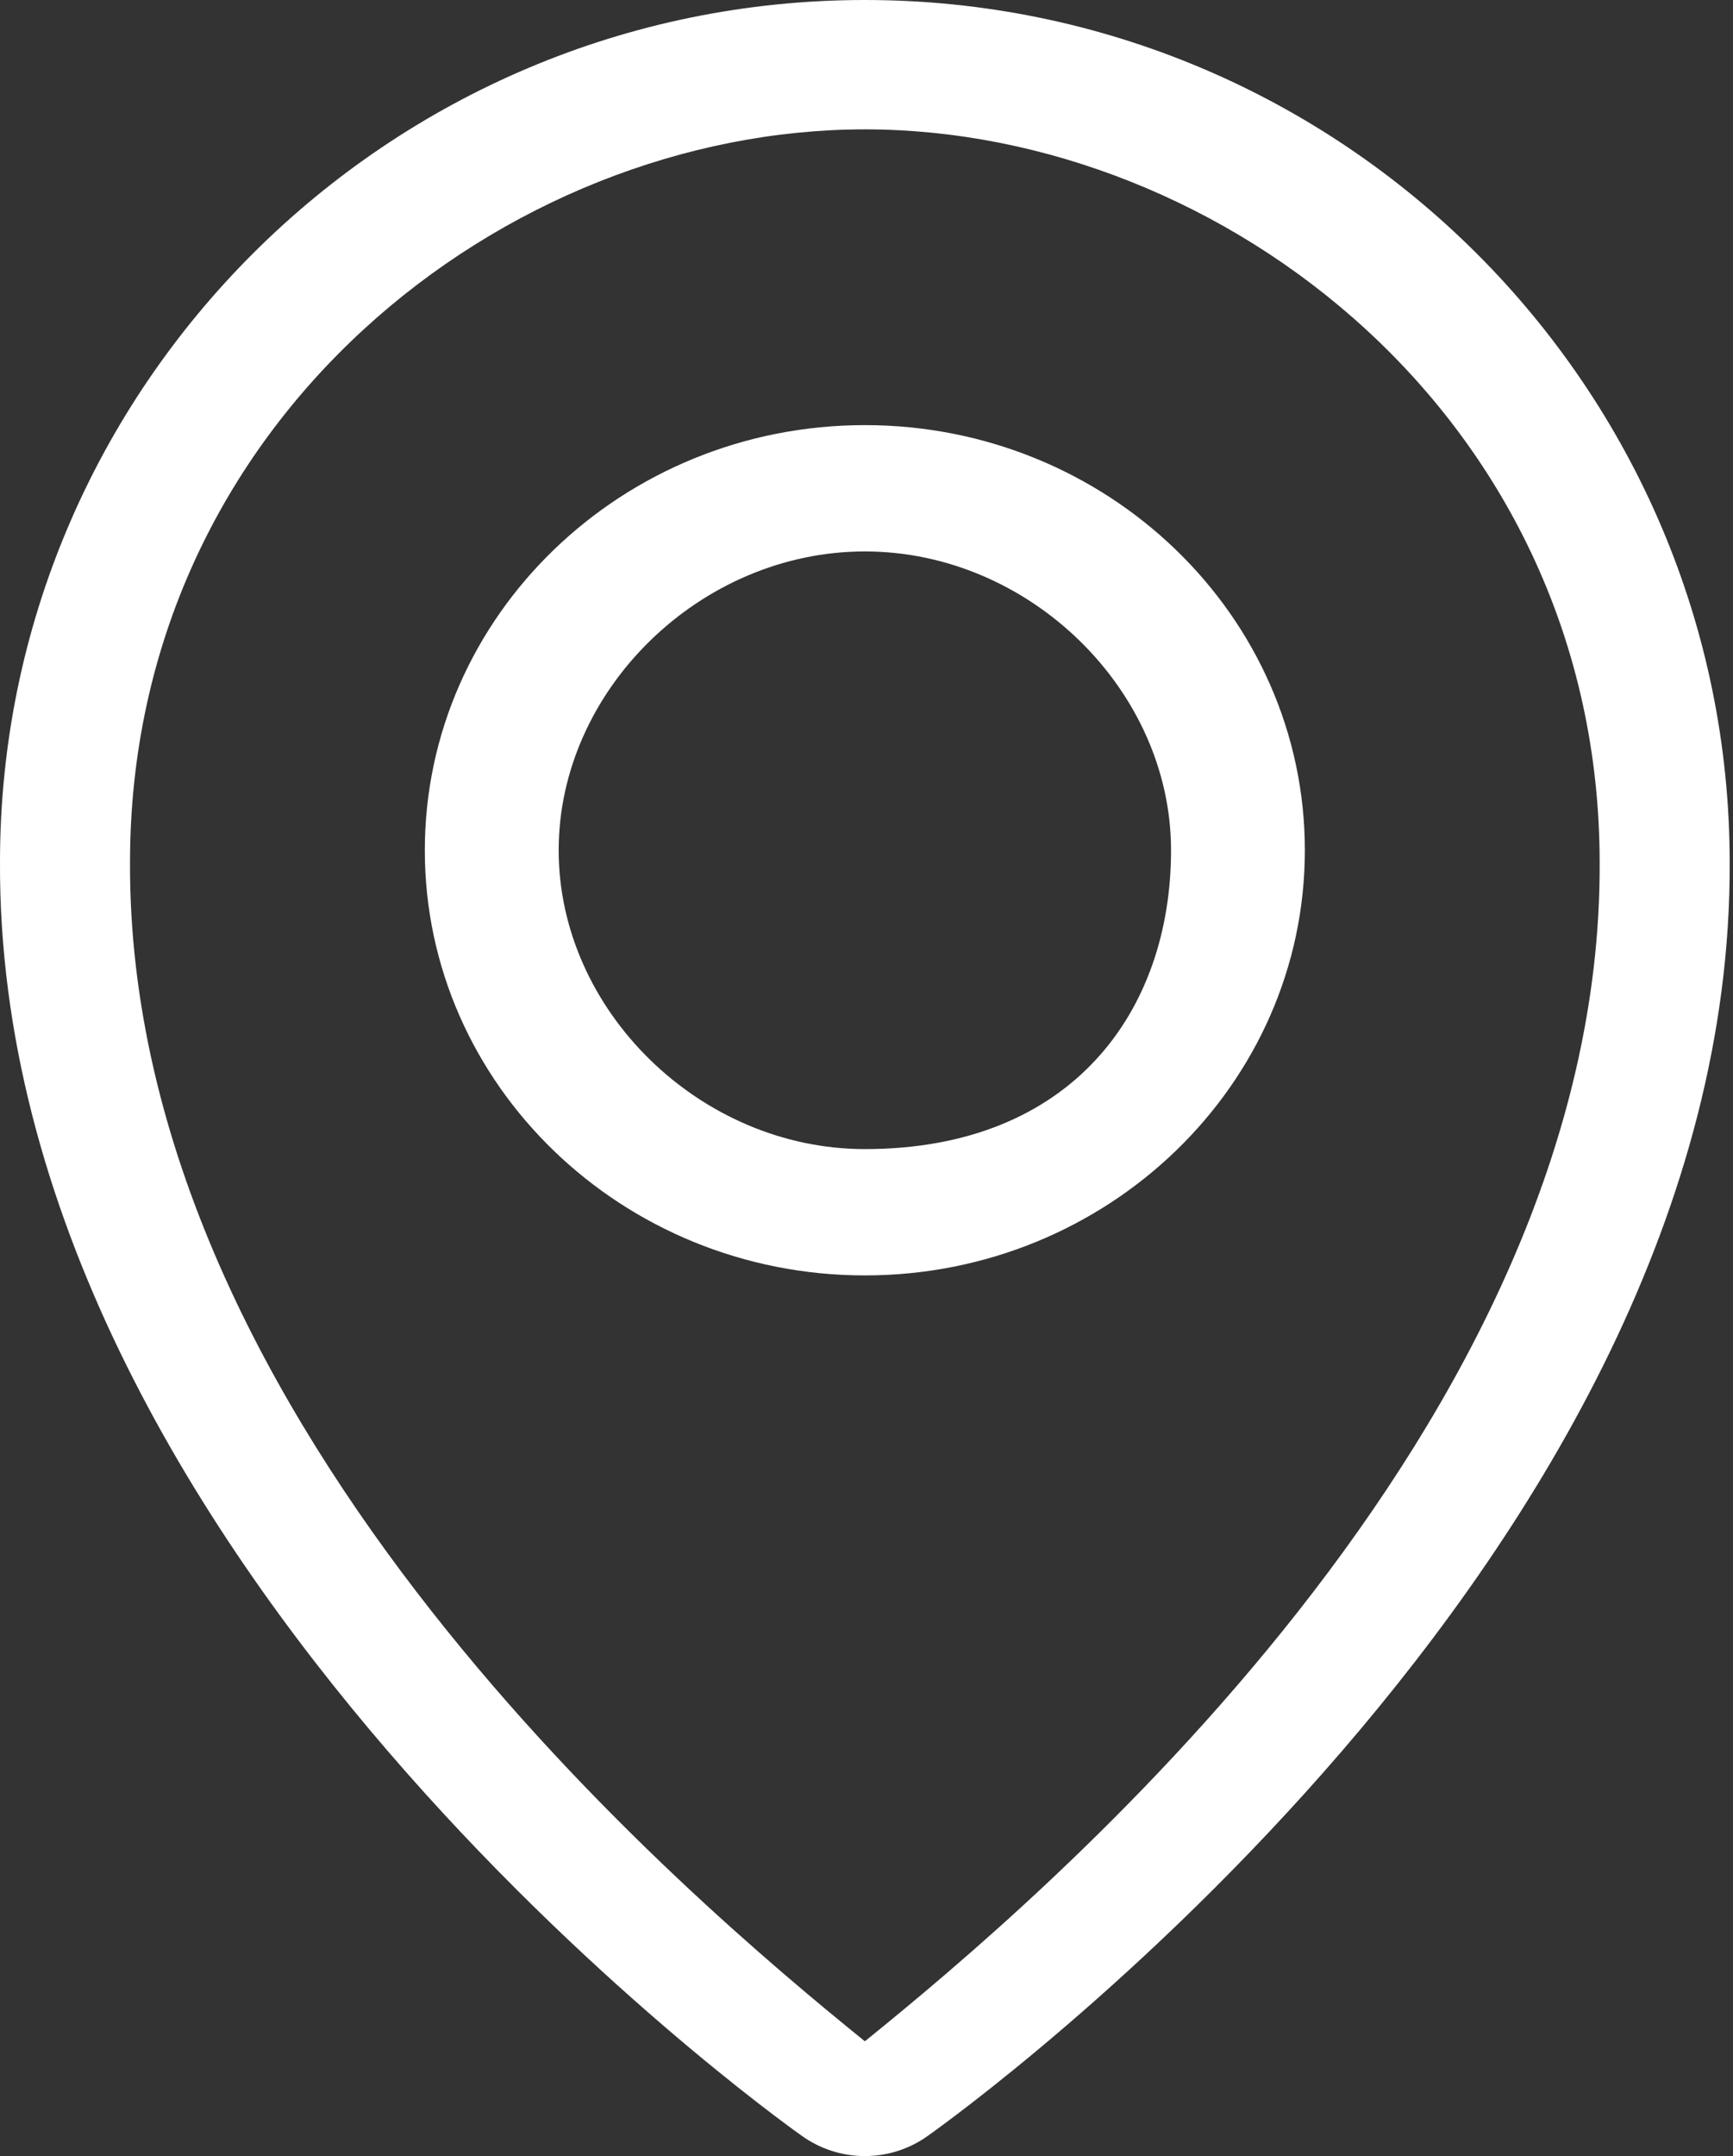
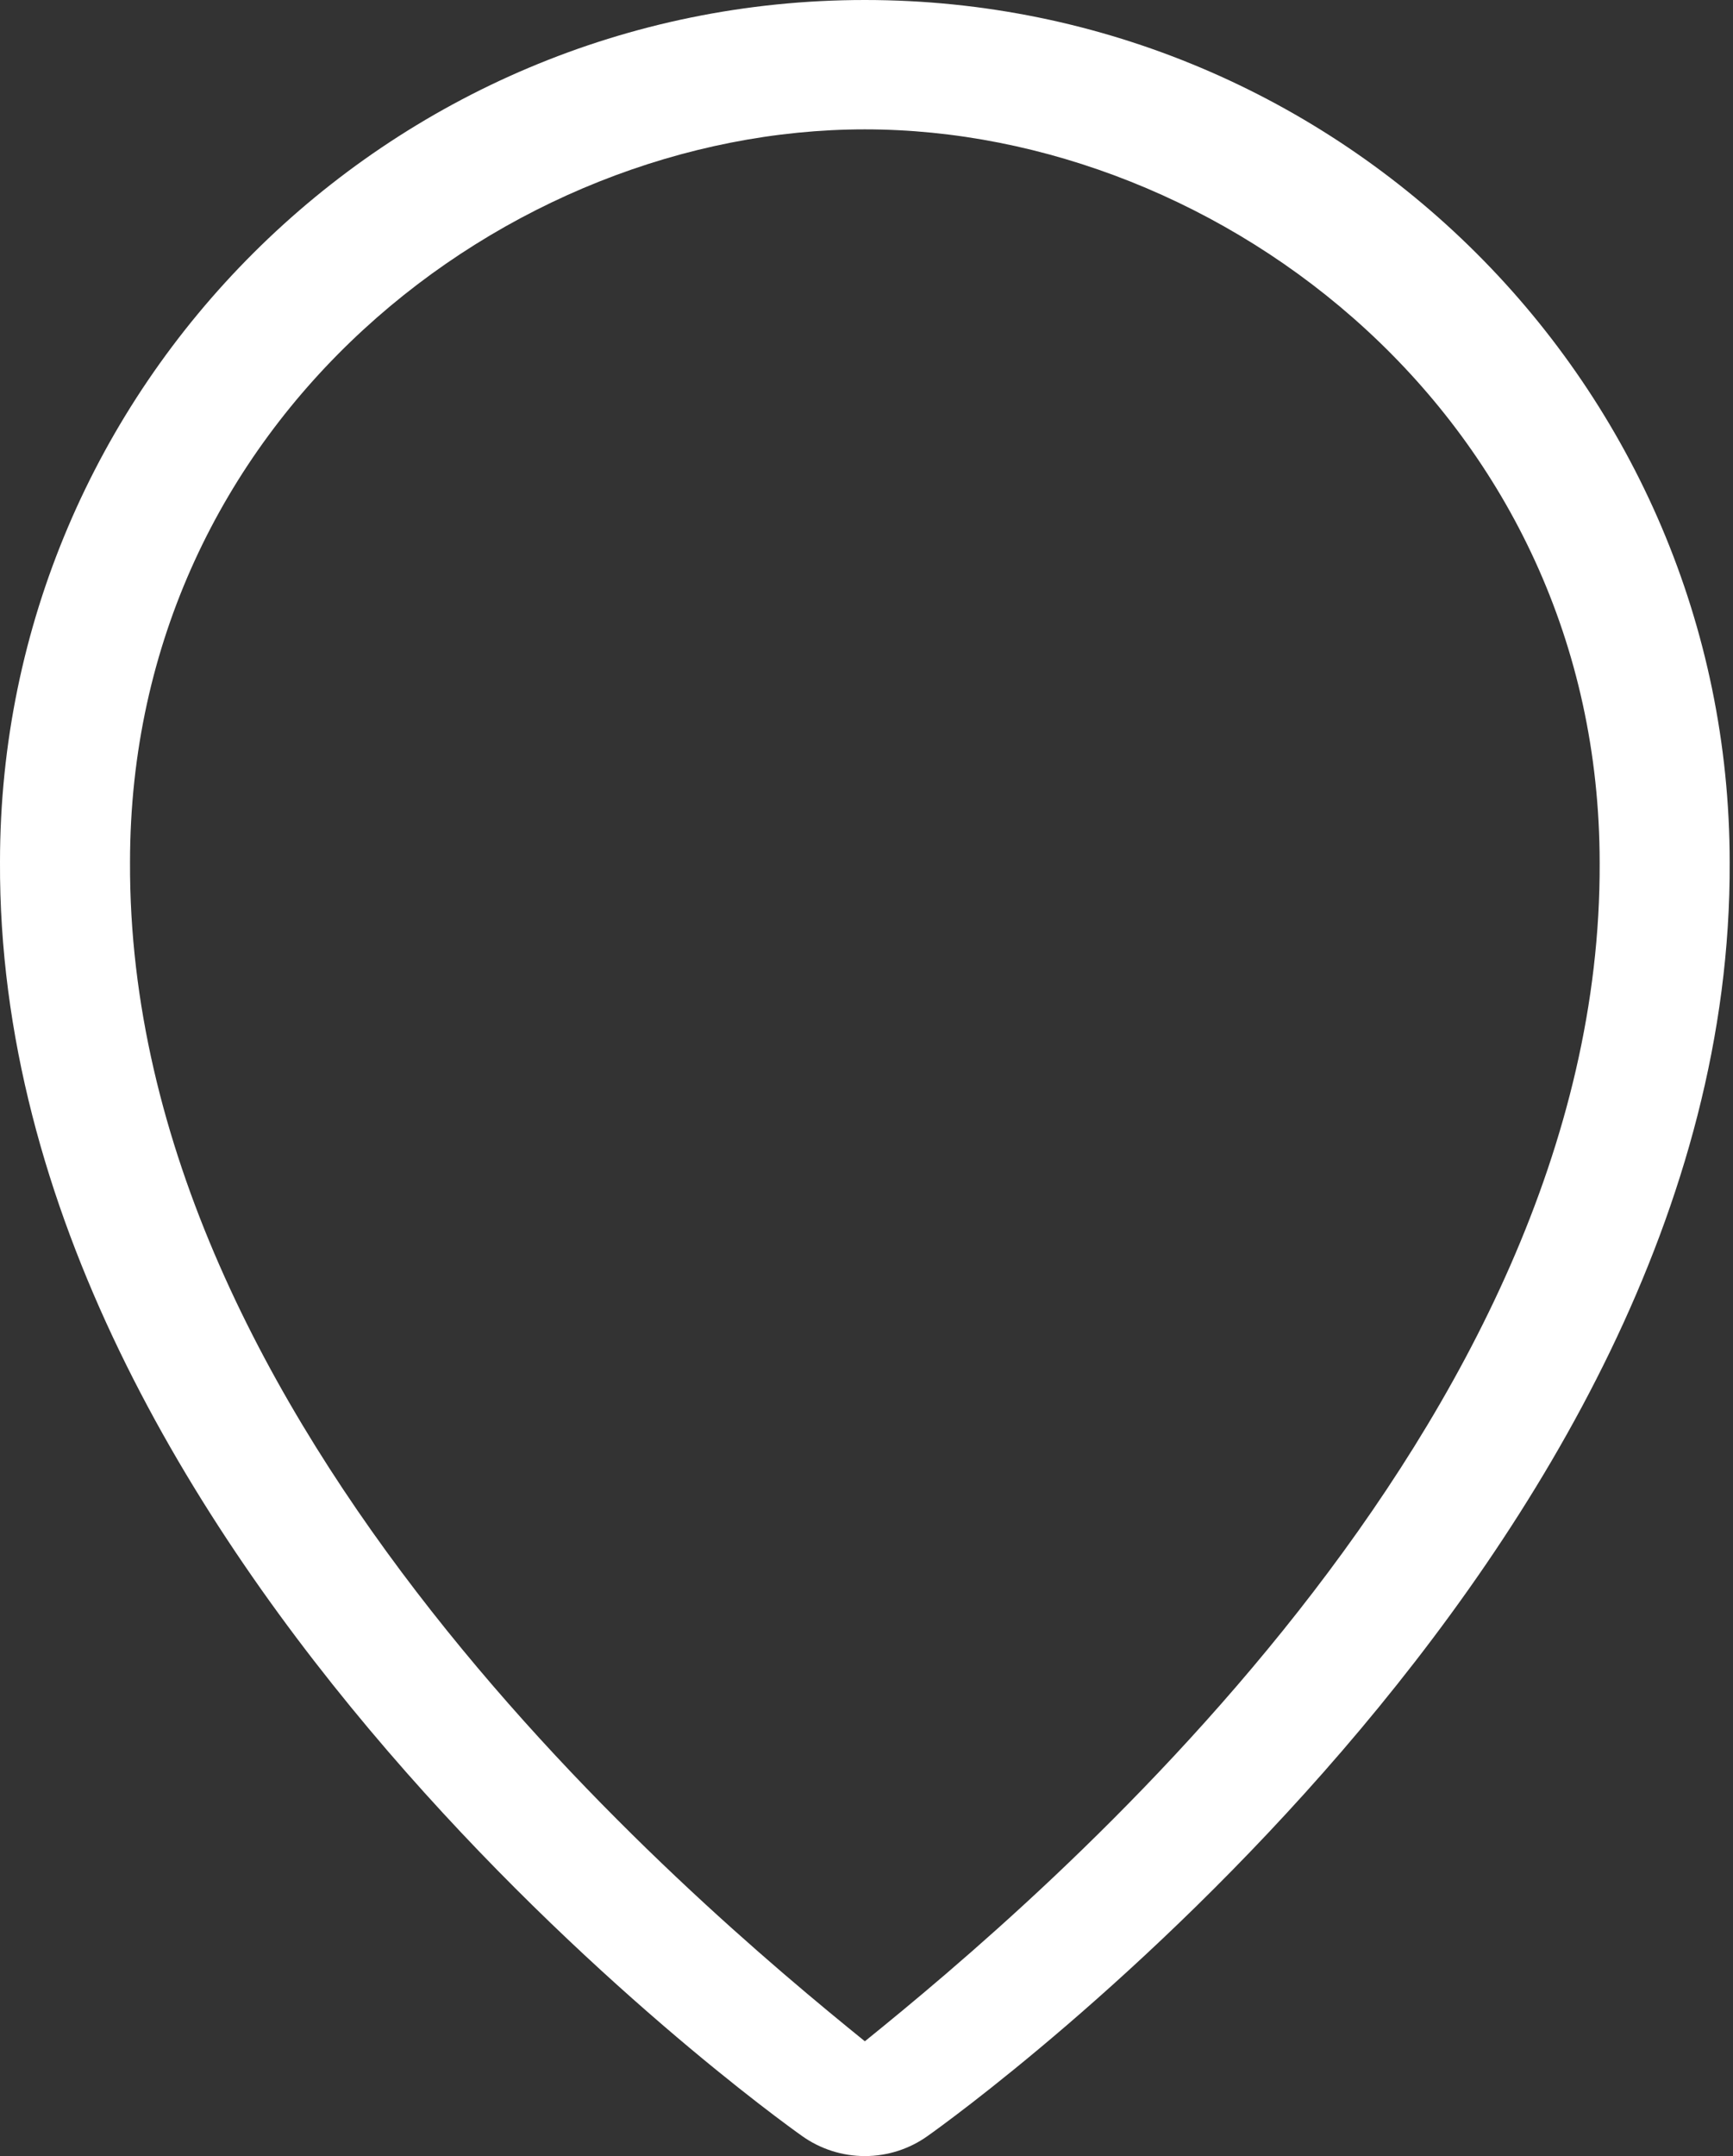
<svg xmlns="http://www.w3.org/2000/svg" width="37" height="46" viewBox="0 0 37 46" fill="none">
  <rect x="0" y="0" width="37" height="46" fill="#333333" stroke="none" />
-   <path d="M18.465 27.211C23.646 27.211 27.859 23.143 27.859 18.141C27.859 13.138 23.646 9.07 18.465 9.07C13.284 9.07 9.07 13.138 9.07 18.141C9.07 23.143 13.284 27.211 18.465 27.211ZM18.465 11.765C21.975 11.765 25.002 14.72 25.002 18.141C25.002 21.562 22.895 24.516 18.465 24.516C14.954 24.516 11.928 21.562 11.928 18.141C11.928 14.72 14.954 11.765 18.465 11.765Z" fill="white" />
  <path d="M17.126 45.573C17.517 45.851 17.985 46 18.465 46C18.945 46 19.413 45.851 19.803 45.573C20.505 45.078 36.996 33.212 36.929 18.4C36.929 8.255 28.646 0 18.465 0C8.284 0 0 8.255 0 18.389C-0.067 33.212 16.424 45.078 17.126 45.573ZM18.465 2.76C26.102 2.76 34.153 8.949 34.153 18.412C34.202 30.459 22.185 40.545 18.465 43.551C14.746 40.542 2.728 30.454 2.776 18.4C2.776 8.949 10.827 2.76 18.465 2.76Z" fill="white" />
</svg>